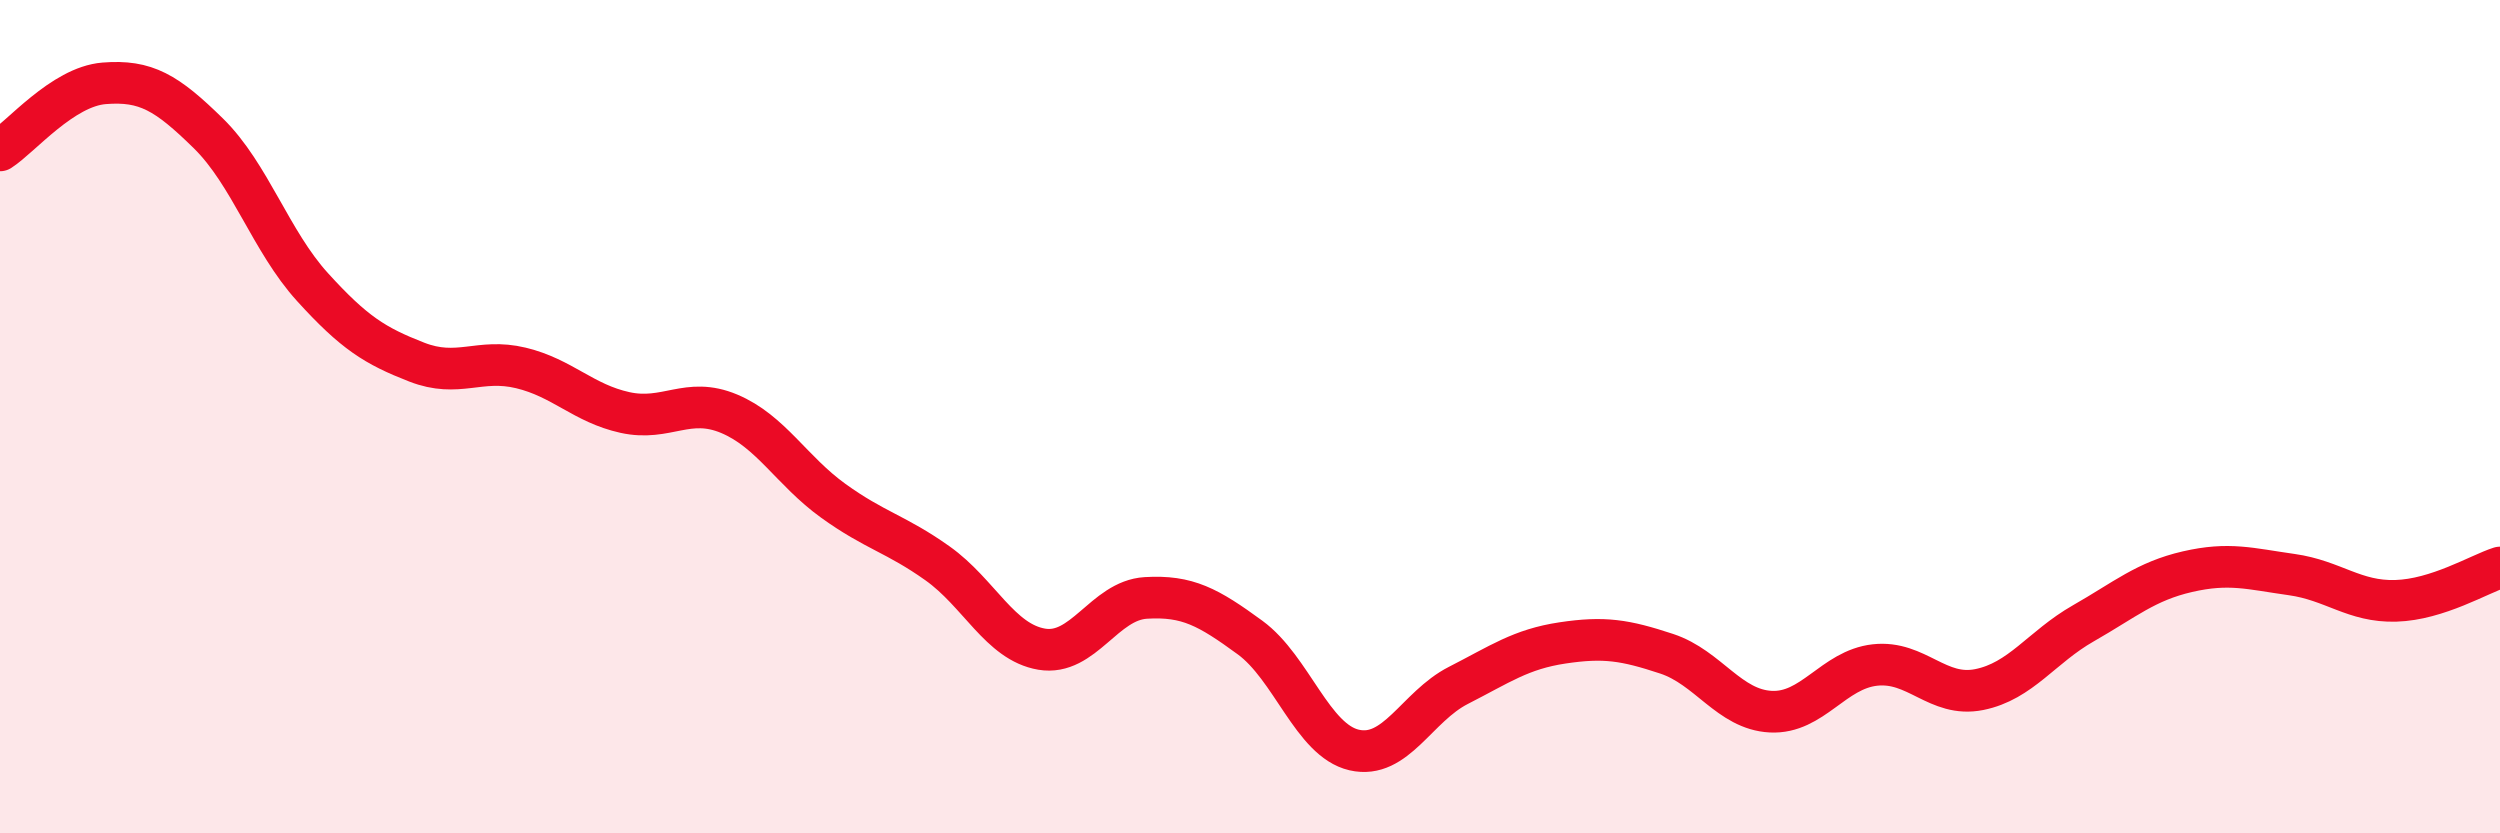
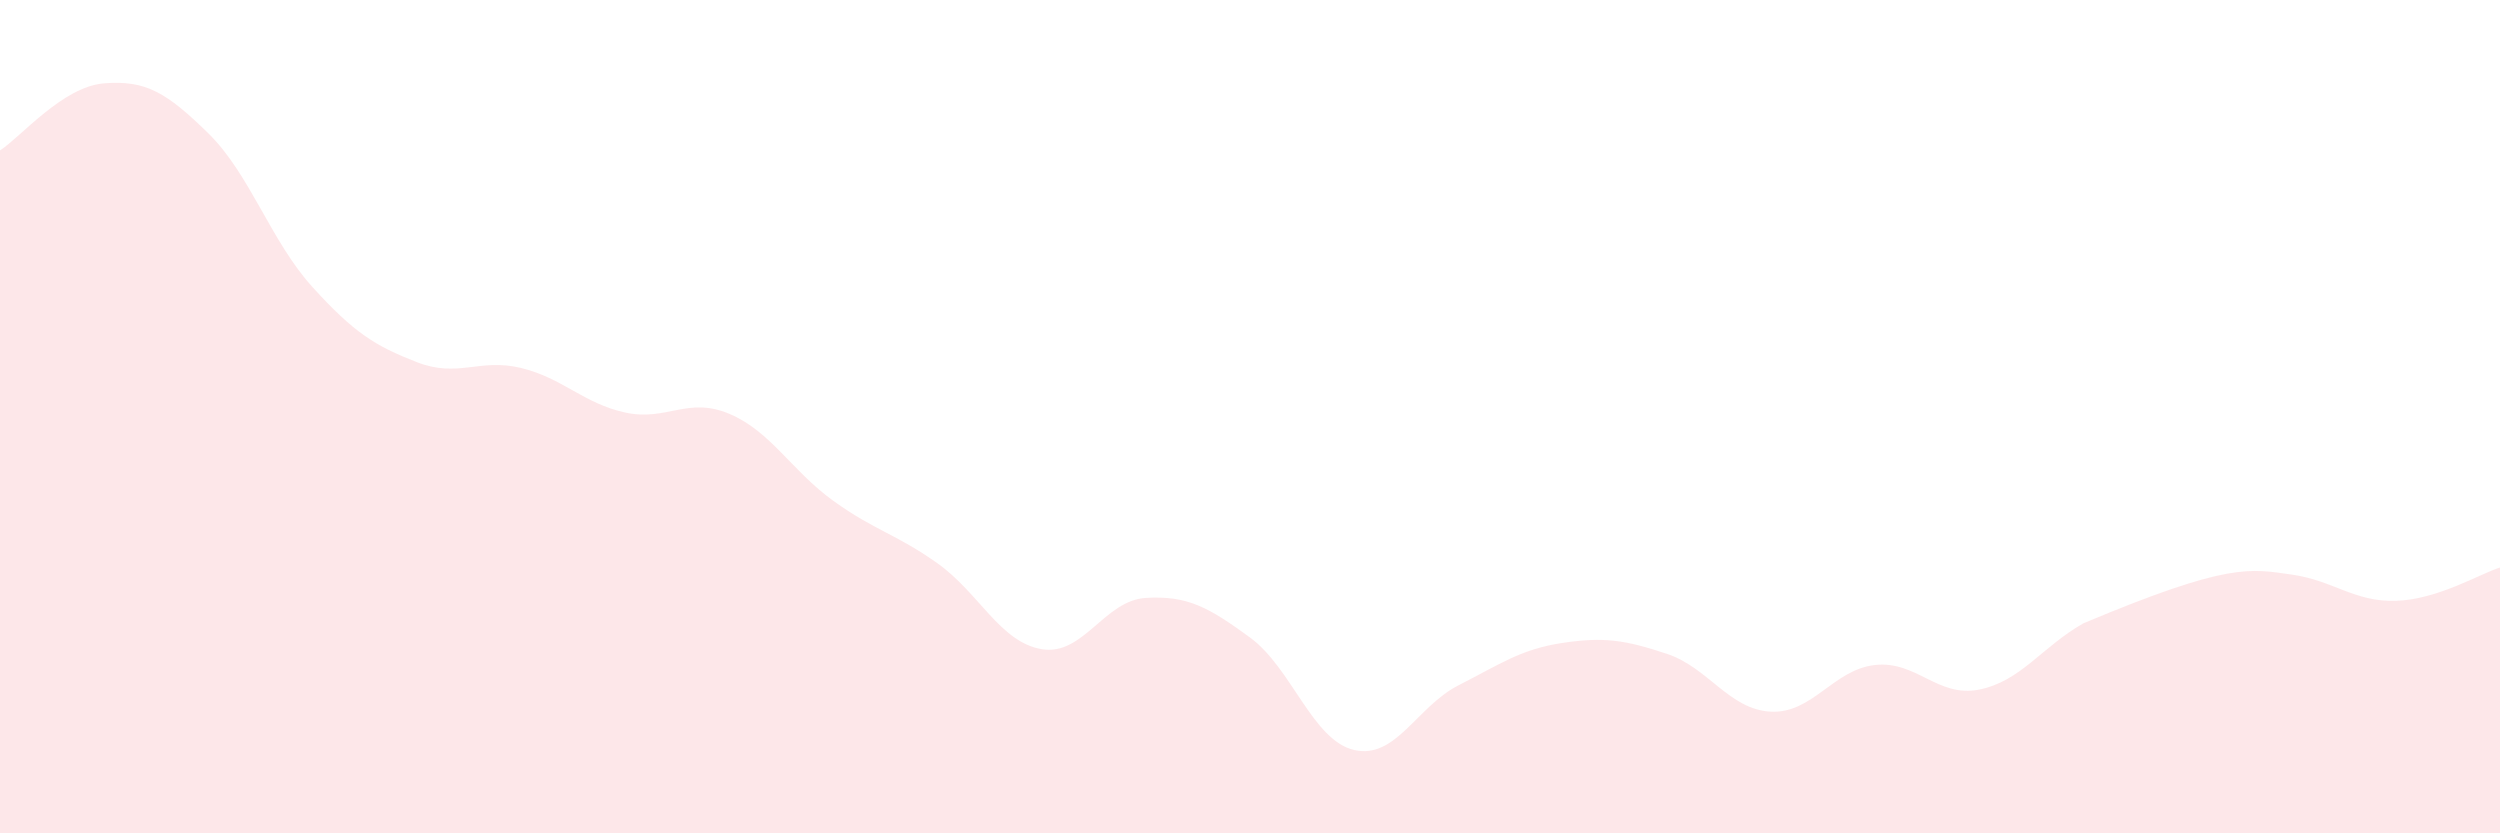
<svg xmlns="http://www.w3.org/2000/svg" width="60" height="20" viewBox="0 0 60 20">
-   <path d="M 0,3.61 C 0.5,3.29 1.5,2.08 2.5,2 C 3.5,1.92 4,2.22 5,3.2 C 6,4.18 6.5,5.79 7.5,6.89 C 8.5,7.99 9,8.3 10,8.69 C 11,9.08 11.5,8.59 12.5,8.83 C 13.5,9.07 14,9.68 15,9.9 C 16,10.12 16.5,9.51 17.5,9.93 C 18.5,10.35 19,11.3 20,12.02 C 21,12.74 21.5,12.81 22.5,13.52 C 23.5,14.23 24,15.41 25,15.58 C 26,15.75 26.5,14.41 27.5,14.35 C 28.5,14.29 29,14.57 30,15.3 C 31,16.03 31.5,17.77 32.5,18 C 33.5,18.23 34,16.96 35,16.45 C 36,15.94 36.5,15.58 37.5,15.43 C 38.5,15.28 39,15.36 40,15.69 C 41,16.02 41.5,17.03 42.5,17.08 C 43.5,17.13 44,16.07 45,15.96 C 46,15.85 46.5,16.75 47.5,16.55 C 48.5,16.35 49,15.53 50,14.96 C 51,14.39 51.5,13.95 52.5,13.72 C 53.5,13.49 54,13.65 55,13.79 C 56,13.93 56.5,14.45 57.5,14.42 C 58.5,14.39 59.5,13.78 60,13.62L60 20L0 20Z" fill="#EB0A25" opacity="0.1" stroke-linecap="round" stroke-linejoin="round" />
-   <path d="M 0,3.61 C 0.5,3.29 1.5,2.08 2.5,2 C 3.5,1.92 4,2.22 5,3.2 C 6,4.18 6.5,5.79 7.5,6.89 C 8.5,7.99 9,8.3 10,8.69 C 11,9.08 11.5,8.59 12.5,8.83 C 13.5,9.07 14,9.68 15,9.9 C 16,10.12 16.5,9.51 17.5,9.93 C 18.5,10.35 19,11.3 20,12.02 C 21,12.74 21.5,12.81 22.5,13.52 C 23.5,14.23 24,15.41 25,15.58 C 26,15.75 26.5,14.41 27.5,14.35 C 28.5,14.29 29,14.57 30,15.3 C 31,16.03 31.5,17.77 32.5,18 C 33.5,18.23 34,16.96 35,16.45 C 36,15.94 36.5,15.58 37.5,15.43 C 38.5,15.28 39,15.36 40,15.69 C 41,16.02 41.5,17.03 42.5,17.08 C 43.5,17.13 44,16.07 45,15.96 C 46,15.85 46.5,16.75 47.5,16.55 C 48.5,16.35 49,15.53 50,14.96 C 51,14.39 51.5,13.95 52.5,13.72 C 53.5,13.49 54,13.65 55,13.79 C 56,13.93 56.5,14.45 57.5,14.42 C 58.5,14.39 59.5,13.78 60,13.62" stroke="#EB0A25" stroke-width="1" fill="none" stroke-linecap="round" stroke-linejoin="round" />
+   <path d="M 0,3.61 C 0.5,3.29 1.5,2.08 2.5,2 C 3.5,1.92 4,2.22 5,3.2 C 6,4.18 6.5,5.79 7.5,6.89 C 8.5,7.99 9,8.3 10,8.69 C 11,9.08 11.5,8.59 12.5,8.83 C 13.5,9.07 14,9.68 15,9.9 C 16,10.12 16.5,9.51 17.5,9.93 C 18.5,10.35 19,11.3 20,12.02 C 21,12.74 21.5,12.81 22.5,13.52 C 23.5,14.23 24,15.41 25,15.58 C 26,15.75 26.5,14.41 27.5,14.35 C 28.5,14.29 29,14.57 30,15.3 C 31,16.03 31.5,17.77 32.5,18 C 33.5,18.23 34,16.96 35,16.45 C 36,15.94 36.5,15.58 37.5,15.43 C 38.5,15.28 39,15.36 40,15.69 C 41,16.02 41.5,17.03 42.5,17.08 C 43.5,17.13 44,16.07 45,15.96 C 46,15.85 46.5,16.75 47.5,16.55 C 48.5,16.35 49,15.53 50,14.96 C 53.5,13.49 54,13.65 55,13.79 C 56,13.93 56.5,14.45 57.5,14.42 C 58.5,14.39 59.5,13.78 60,13.62L60 20L0 20Z" fill="#EB0A25" opacity="0.1" stroke-linecap="round" stroke-linejoin="round" />
</svg>